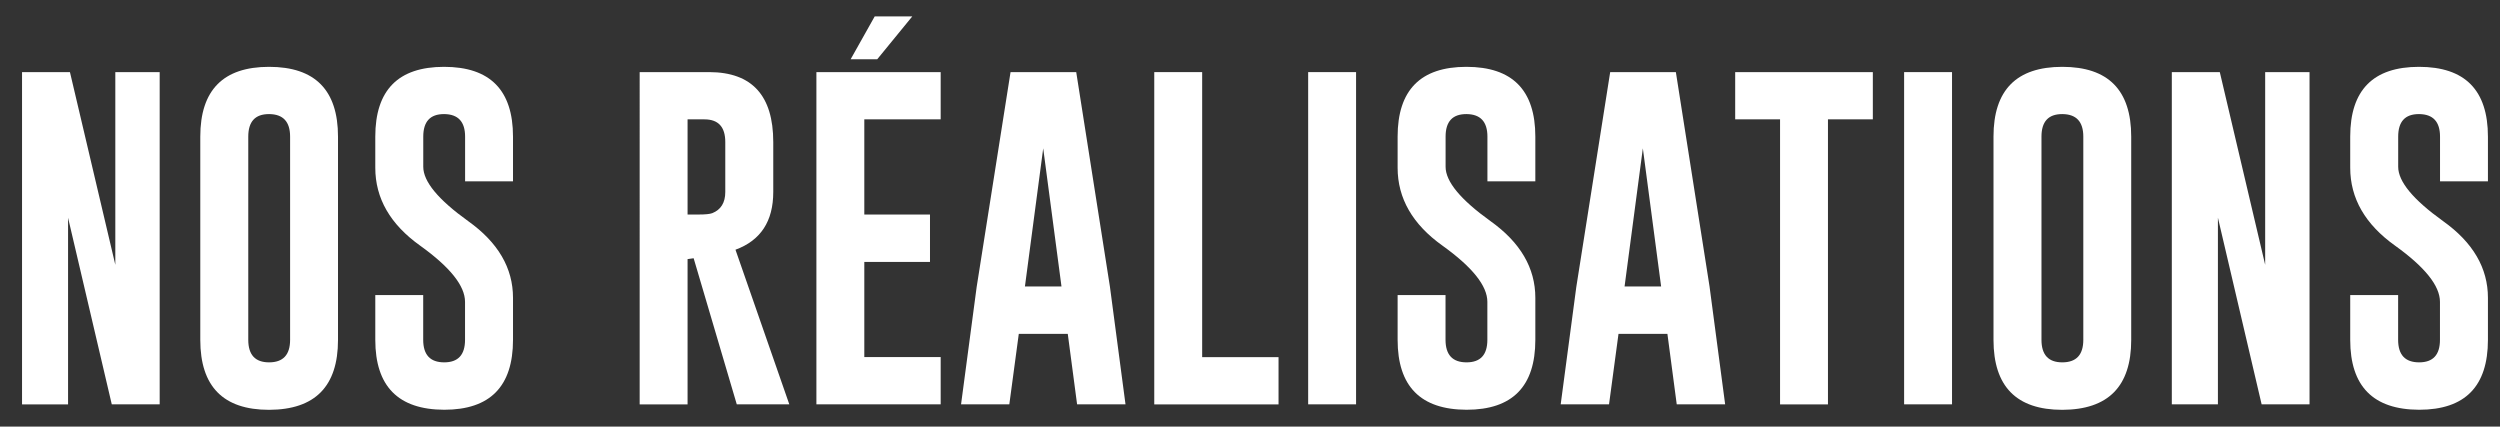
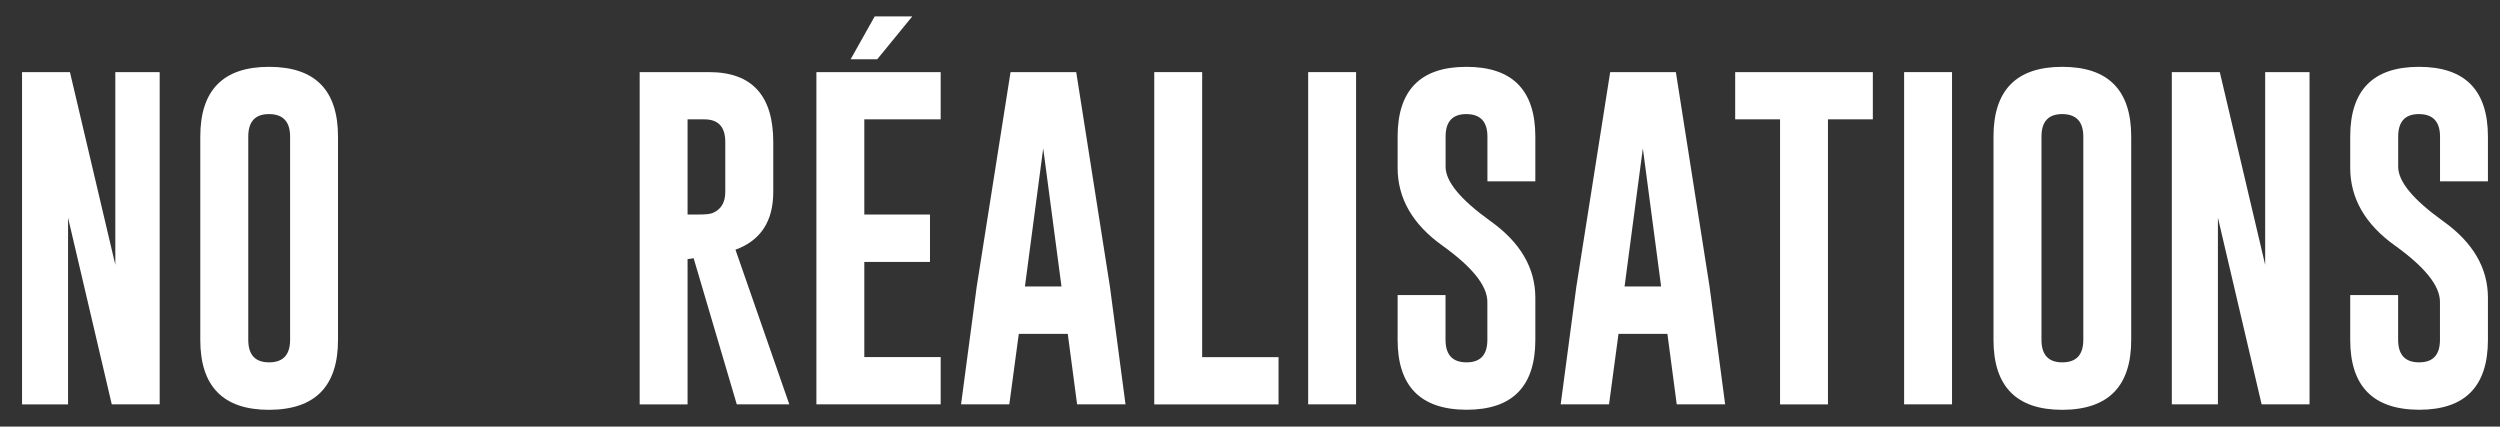
<svg xmlns="http://www.w3.org/2000/svg" version="1.1" id="Calque_1" x="0px" y="0px" viewBox="0 0 346 59.04" style="enable-background:new 0 0 346 59.04;" xml:space="preserve">
  <rect x="0" y="0" width="346" height="59.04" fill="#333333" stroke="none" />
  <style type="text/css">
	.st0{fill:#FFFFFF;}
</style>
  <path class="st0" d="M3.05,9.98h6.63l6.28,26.67V9.98h6.14v45.98h-6.63L9.42,30.14v25.83H3.05V9.98z" />
  <path class="st0" d="M46.78,47.04c0,6.44-3.18,9.66-9.54,9.68c-6.34,0-9.52-3.23-9.52-9.68V18.91c0-6.44,3.17-9.66,9.52-9.66  c6.36,0,9.54,3.22,9.54,9.66V47.04z M40.15,18.91c0-2.06-0.96-3.1-2.88-3.12h-0.05c-1.91,0-2.86,1.04-2.86,3.12v28.12  c0,2.08,0.96,3.12,2.88,3.12c1.94,0,2.91-1.04,2.91-3.12V18.91z" />
-   <path class="st0" d="M51.94,18.91c0-6.44,3.17-9.66,9.52-9.66c6.36,0,9.54,3.22,9.54,9.66v6.19h-6.63v-6.19  c0-2.06-0.96-3.1-2.88-3.12h-0.05c-1.91,0-2.86,1.04-2.86,3.12v4.17c0,2.05,2.07,4.55,6.21,7.52c4.14,2.95,6.21,6.49,6.21,10.62  v5.81c0,6.45-3.17,9.68-9.52,9.68c-6.36-0.02-9.54-3.24-9.54-9.68v-6.19h6.63v6.19c0,2.08,0.97,3.12,2.91,3.12  c1.92,0,2.88-1.04,2.88-3.12v-5.25c0-2.22-2.07-4.81-6.21-7.78c-4.14-2.95-6.21-6.55-6.21-10.78V18.91z" />
  <path class="st0" d="M88.52,9.98h9.66c5.89,0.02,8.84,3.24,8.84,9.68v6.91c0,4.05-1.74,6.71-5.23,7.99l7.45,21.4h-7.27L96,35.74  l-0.84,0.12v20.11h-6.63V9.98z M95.16,16.52v13.17h1.52c0.92,0,1.55-0.06,1.9-0.19c1.2-0.48,1.8-1.46,1.8-2.93v-6.91  c0-2.09-0.96-3.14-2.88-3.14H95.16z" />
  <path class="st0" d="M112.99,9.98h17.2v6.54h-10.57v13.17h9.09v6.56h-9.09v13.17h10.57v6.54h-17.2V9.98z M121.41,8.2h-3.68  l3.33-5.93h5.2L121.41,8.2z" />
  <path class="st0" d="M153.61,39.65l2.16,16.31h-6.7l-1.29-9.75H141l-1.31,9.75h-6.68l2.16-16.24l4.69-29.74h9.09L153.61,39.65z   M146.91,39.65l-2.53-19.12l-2.53,19.12H146.91z" />
  <path class="st0" d="M159.75,55.96V9.98h6.63v39.45h10.57v6.54H159.75z" />
  <path class="st0" d="M181.05,9.98h6.63v45.98h-6.63V9.98z" />
  <path class="st0" d="M193.43,18.91c0-6.44,3.17-9.66,9.52-9.66c6.36,0,9.54,3.22,9.54,9.66v6.19h-6.63v-6.19  c0-2.06-0.96-3.1-2.88-3.12h-0.05c-1.91,0-2.86,1.04-2.86,3.12v4.17c0,2.05,2.07,4.55,6.21,7.52c4.14,2.95,6.21,6.49,6.21,10.62  v5.81c0,6.45-3.17,9.68-9.52,9.68c-6.36-0.02-9.54-3.24-9.54-9.68v-6.19h6.63v6.19c0,2.08,0.97,3.12,2.91,3.12  c1.92,0,2.88-1.04,2.88-3.12v-5.25c0-2.22-2.07-4.81-6.21-7.78c-4.14-2.95-6.21-6.55-6.21-10.78V18.91z" />
  <path class="st0" d="M236.6,39.65l2.16,16.31h-6.7l-1.29-9.75h-6.77l-1.31,9.75H216l2.16-16.24l4.69-29.74h9.09L236.6,39.65z   M229.9,39.65l-2.53-19.12l-2.53,19.12H229.9z" />
  <path class="st0" d="M259.2,9.98v6.54h-6.21v39.45h-6.63V16.52h-6.21V9.98H259.2z" />
  <path class="st0" d="M263.53,9.98h6.63v45.98h-6.63V9.98z" />
  <path class="st0" d="M294.96,47.04c0,6.44-3.18,9.66-9.54,9.68c-6.34,0-9.52-3.23-9.52-9.68V18.91c0-6.44,3.17-9.66,9.52-9.66  c6.36,0,9.54,3.22,9.54,9.66V47.04z M288.33,18.91c0-2.06-0.96-3.1-2.88-3.12h-0.05c-1.91,0-2.86,1.04-2.86,3.12v28.12  c0,2.08,0.96,3.12,2.88,3.12c1.94,0,2.91-1.04,2.91-3.12V18.91z" />
  <path class="st0" d="M300.59,9.98h6.63l6.28,26.67V9.98h6.14v45.98h-6.63l-6.05-25.83v25.83h-6.38V9.98z" />
  <path class="st0" d="M325.27,18.91c0-6.44,3.17-9.66,9.52-9.66c6.36,0,9.54,3.22,9.54,9.66v6.19h-6.63v-6.19  c0-2.06-0.96-3.1-2.88-3.12h-0.05c-1.91,0-2.86,1.04-2.86,3.12v4.17c0,2.05,2.07,4.55,6.21,7.52c4.14,2.95,6.21,6.49,6.21,10.62  v5.81c0,6.45-3.17,9.68-9.52,9.68c-6.36-0.02-9.54-3.24-9.54-9.68v-6.19h6.63v6.19c0,2.08,0.97,3.12,2.91,3.12  c1.92,0,2.88-1.04,2.88-3.12v-5.25c0-2.22-2.07-4.81-6.21-7.78c-4.14-2.95-6.21-6.55-6.21-10.78V18.91z" />
</svg>